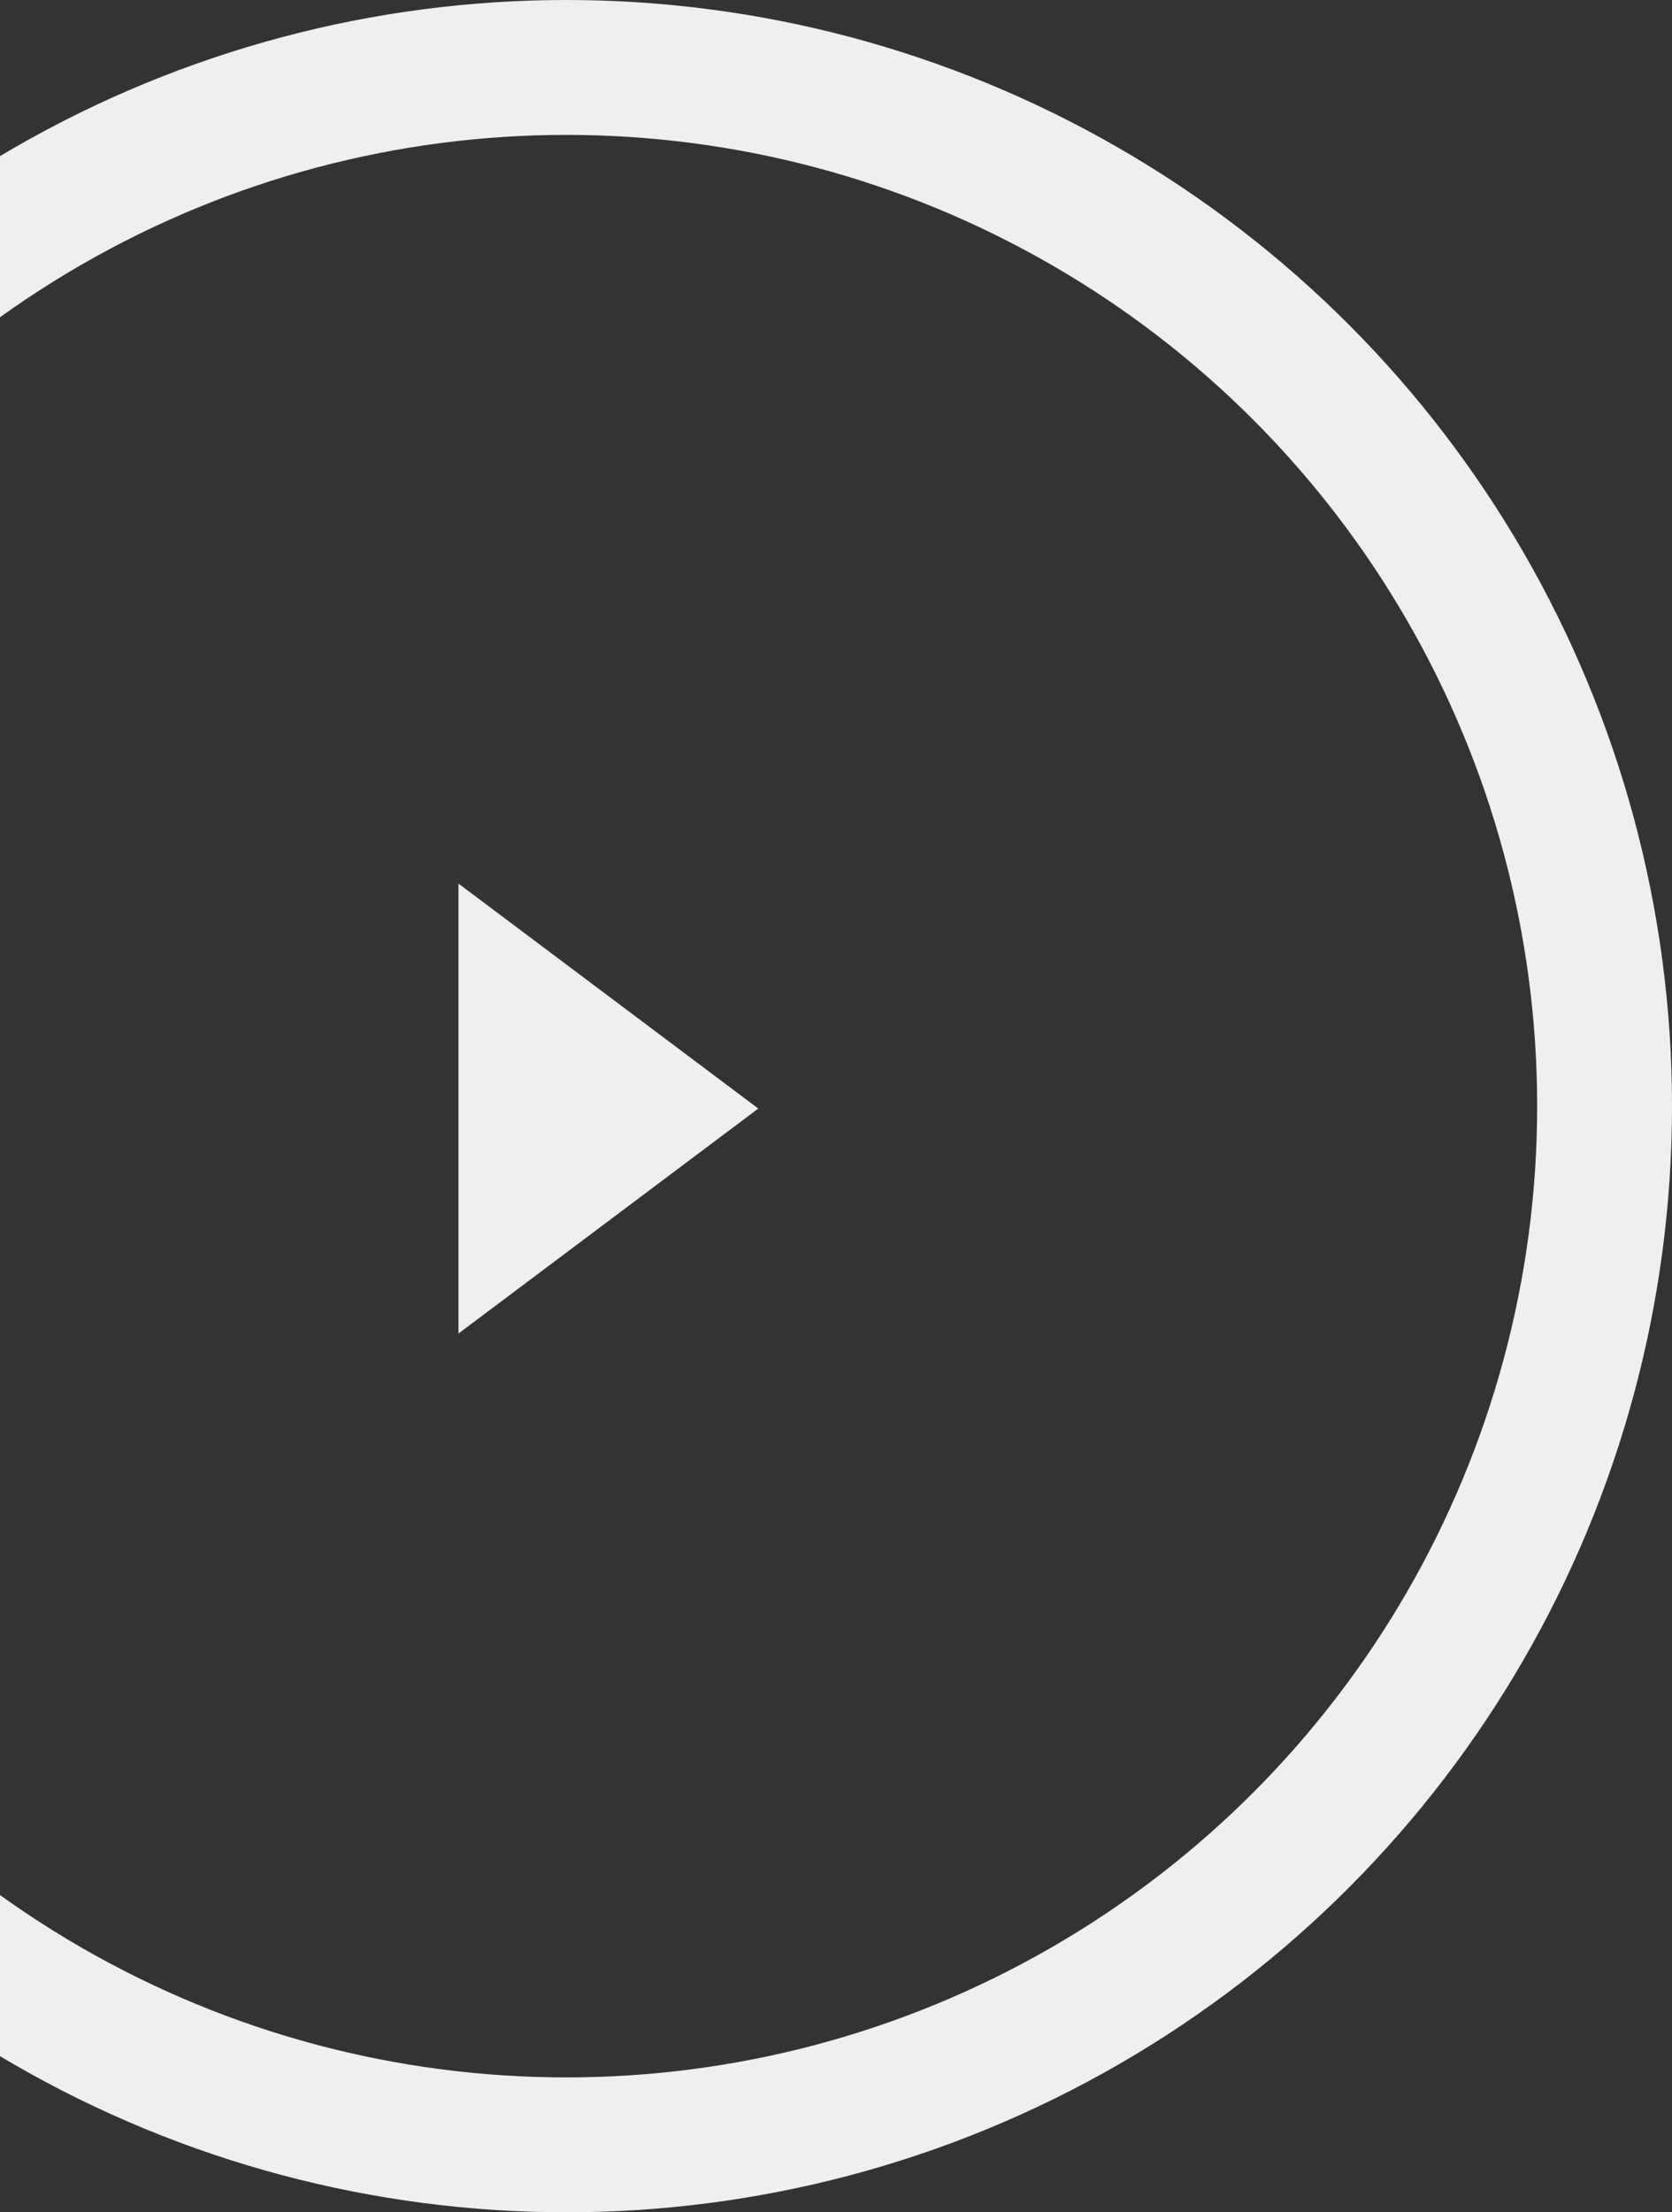
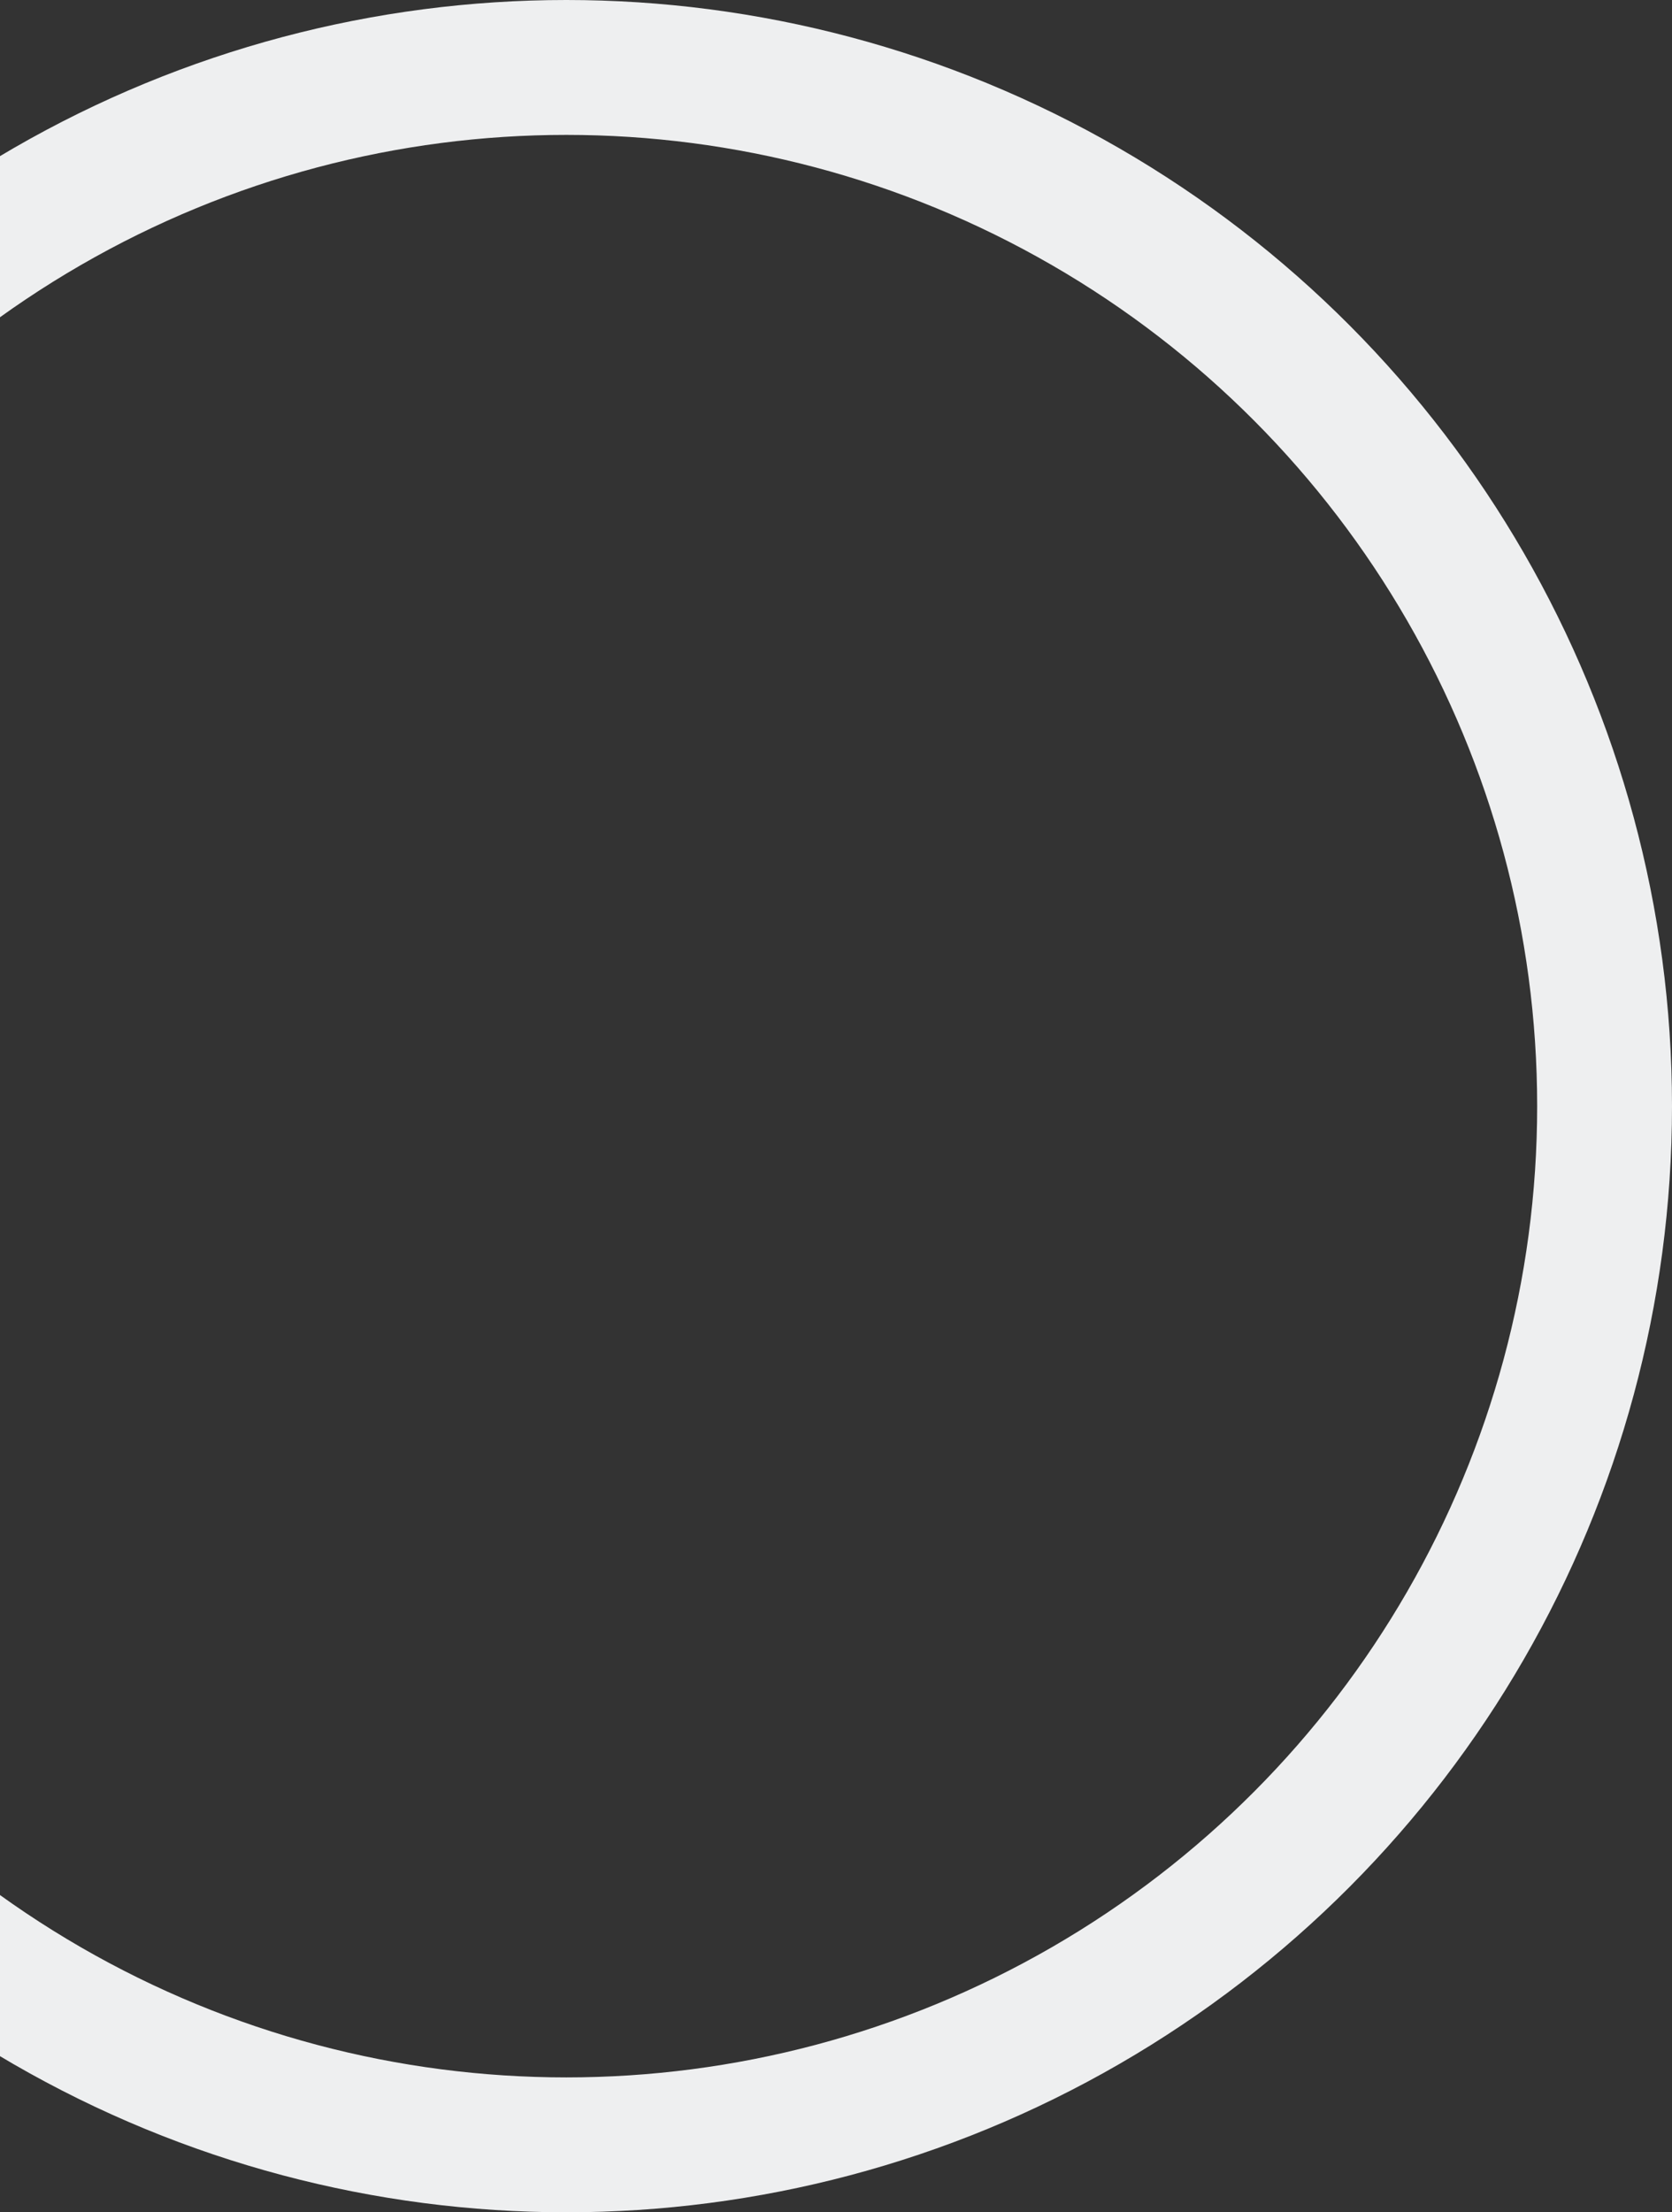
<svg xmlns="http://www.w3.org/2000/svg" width="248px" height="328px" viewBox="0 0 248 328" version="1.1">
  <rect x="0" y="0" width="248" height="328" fill="#333333" stroke="none" />
  <title>49FC73CB-1DA6-45AD-852C-E35D8CCF54D4</title>
  <desc>Created with sketchtool.</desc>
  <defs />
  <g id="Desktop" stroke="none" stroke-width="1" fill="none" fill-rule="evenodd">
    <g id="Video" transform="translate(0, -2312)">
      <g id="SIMPLE-TEXT-MEDIA-GREY" transform="translate(-80, 2208)">
        <g id="bg">
          <g id="play" transform="translate(0, 104)">
-             <polygon id="Fill-3" fill="#EEEFF0" points="148 131 192.475 164.356 148 197.712" />
            <circle id="Oval-3" stroke="#EEEFF0" stroke-width="20" cx="164" cy="164" r="154" />
          </g>
        </g>
      </g>
    </g>
  </g>
</svg>